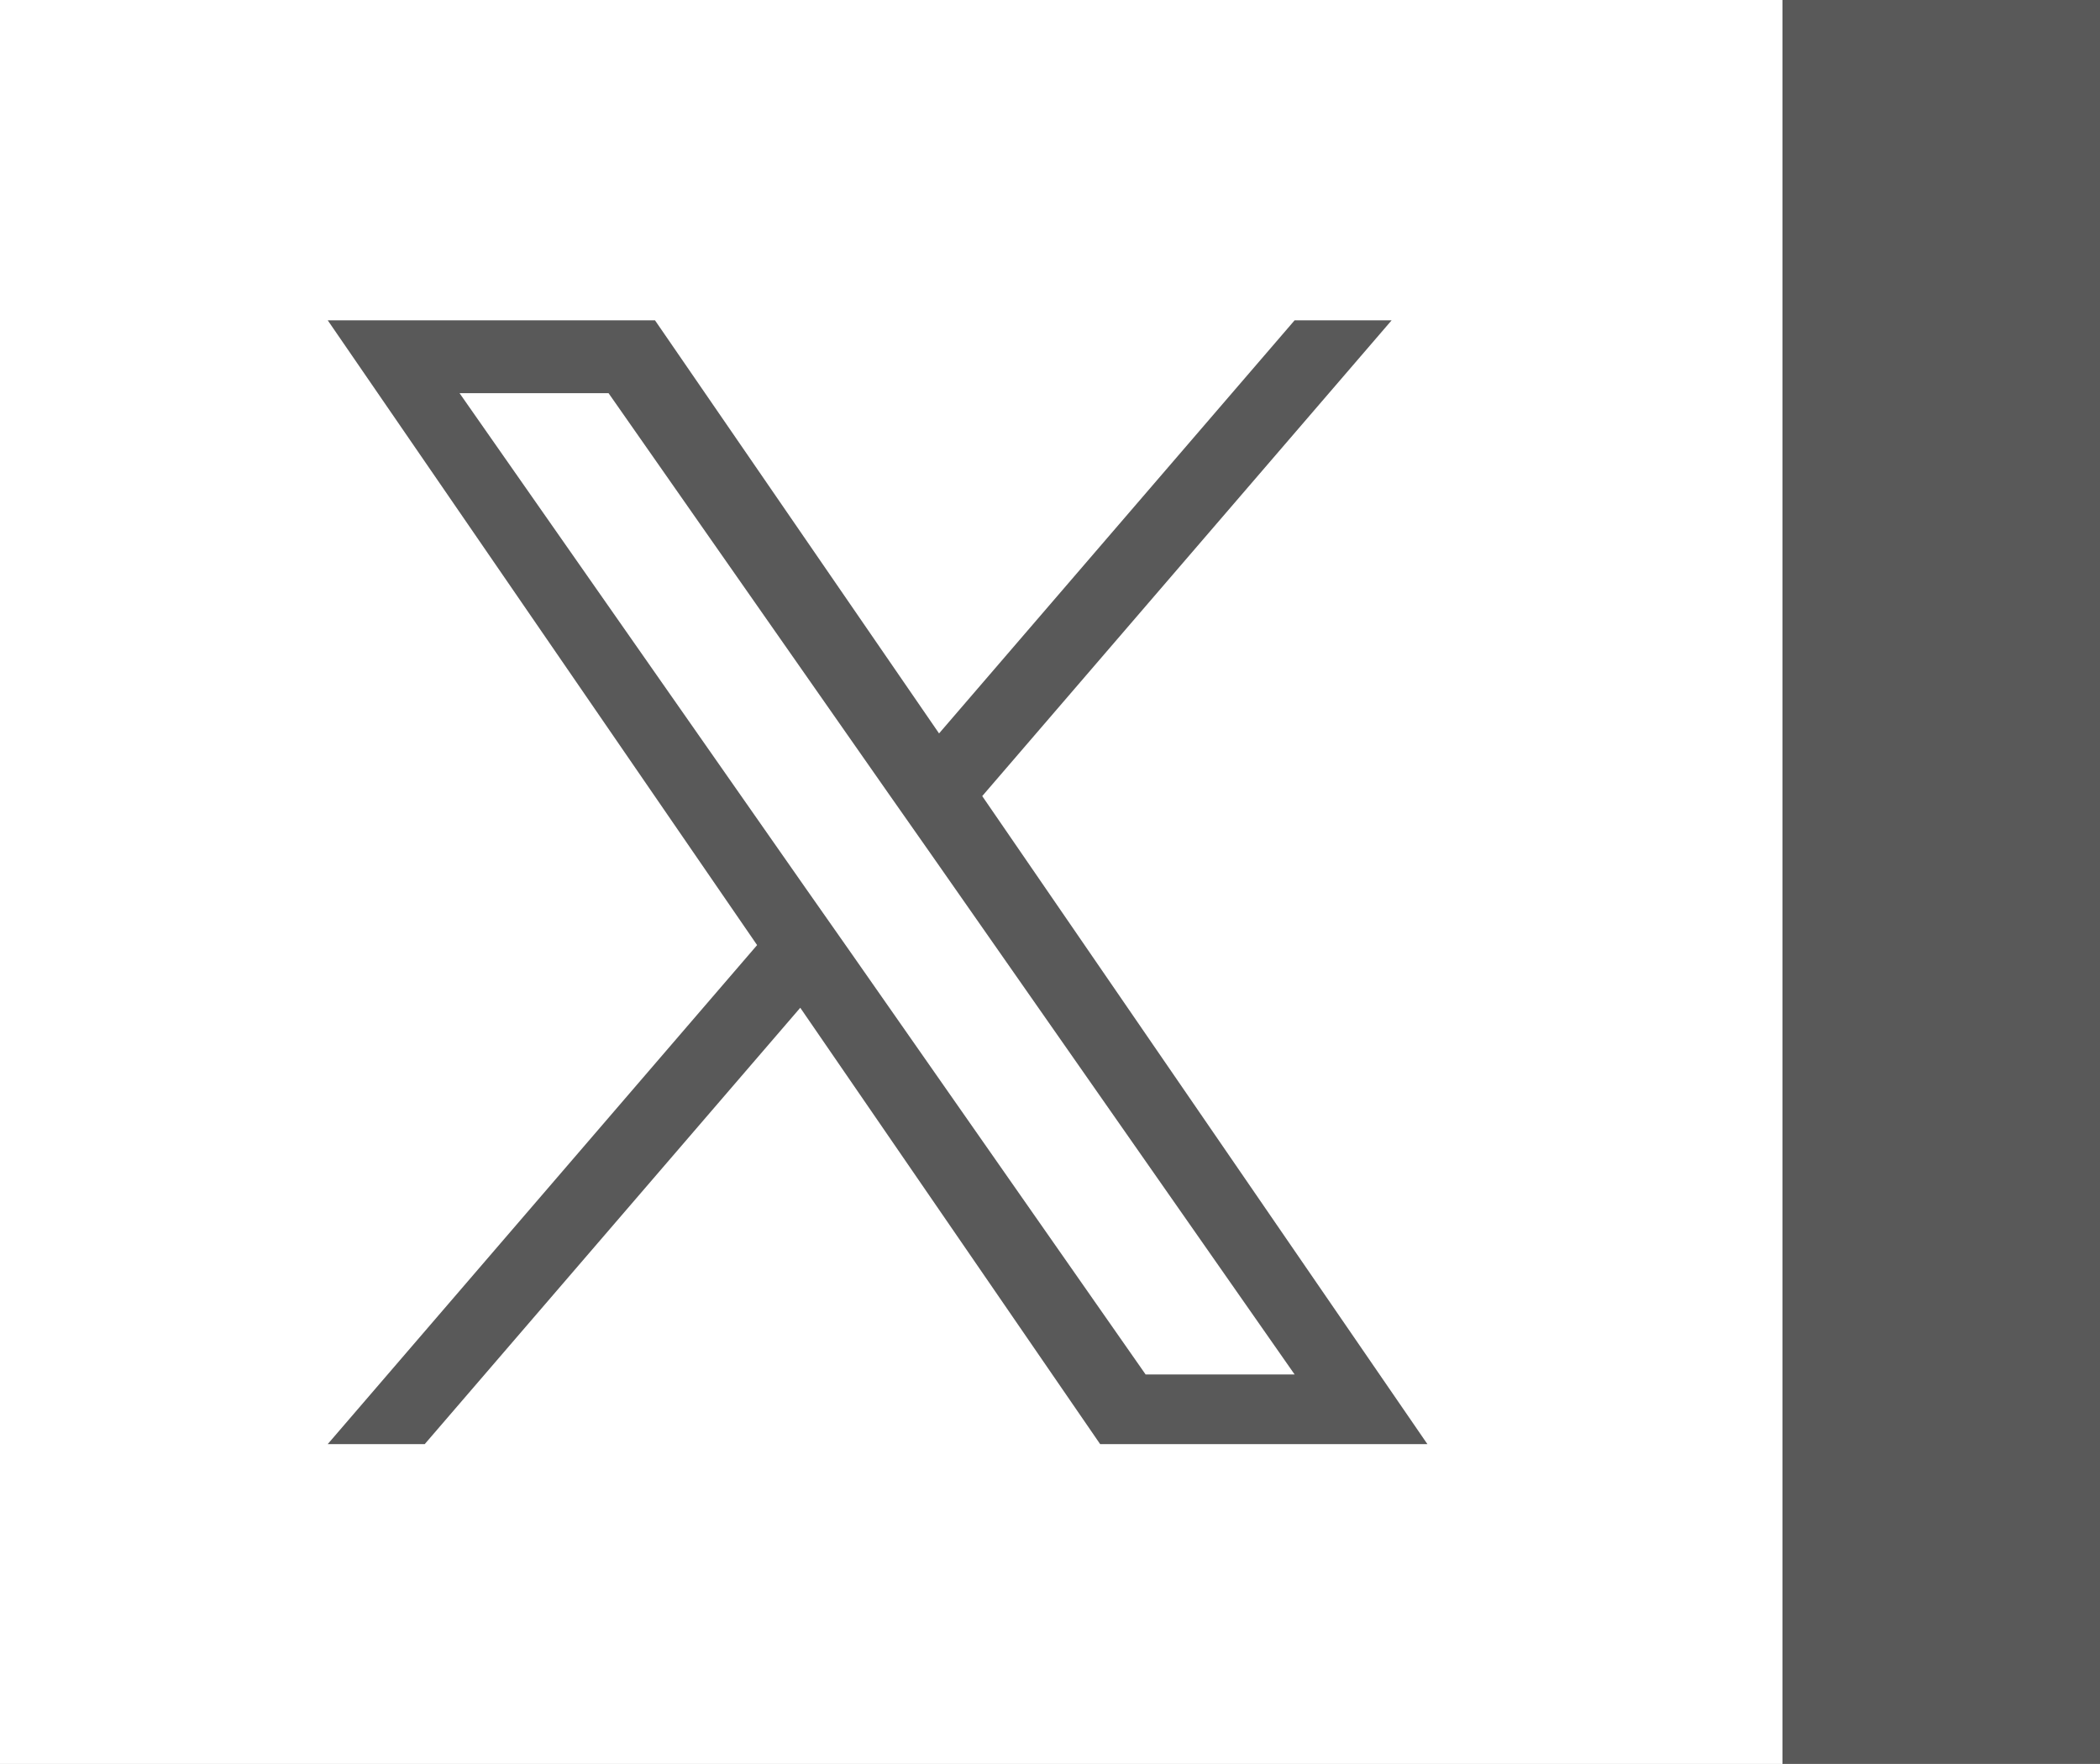
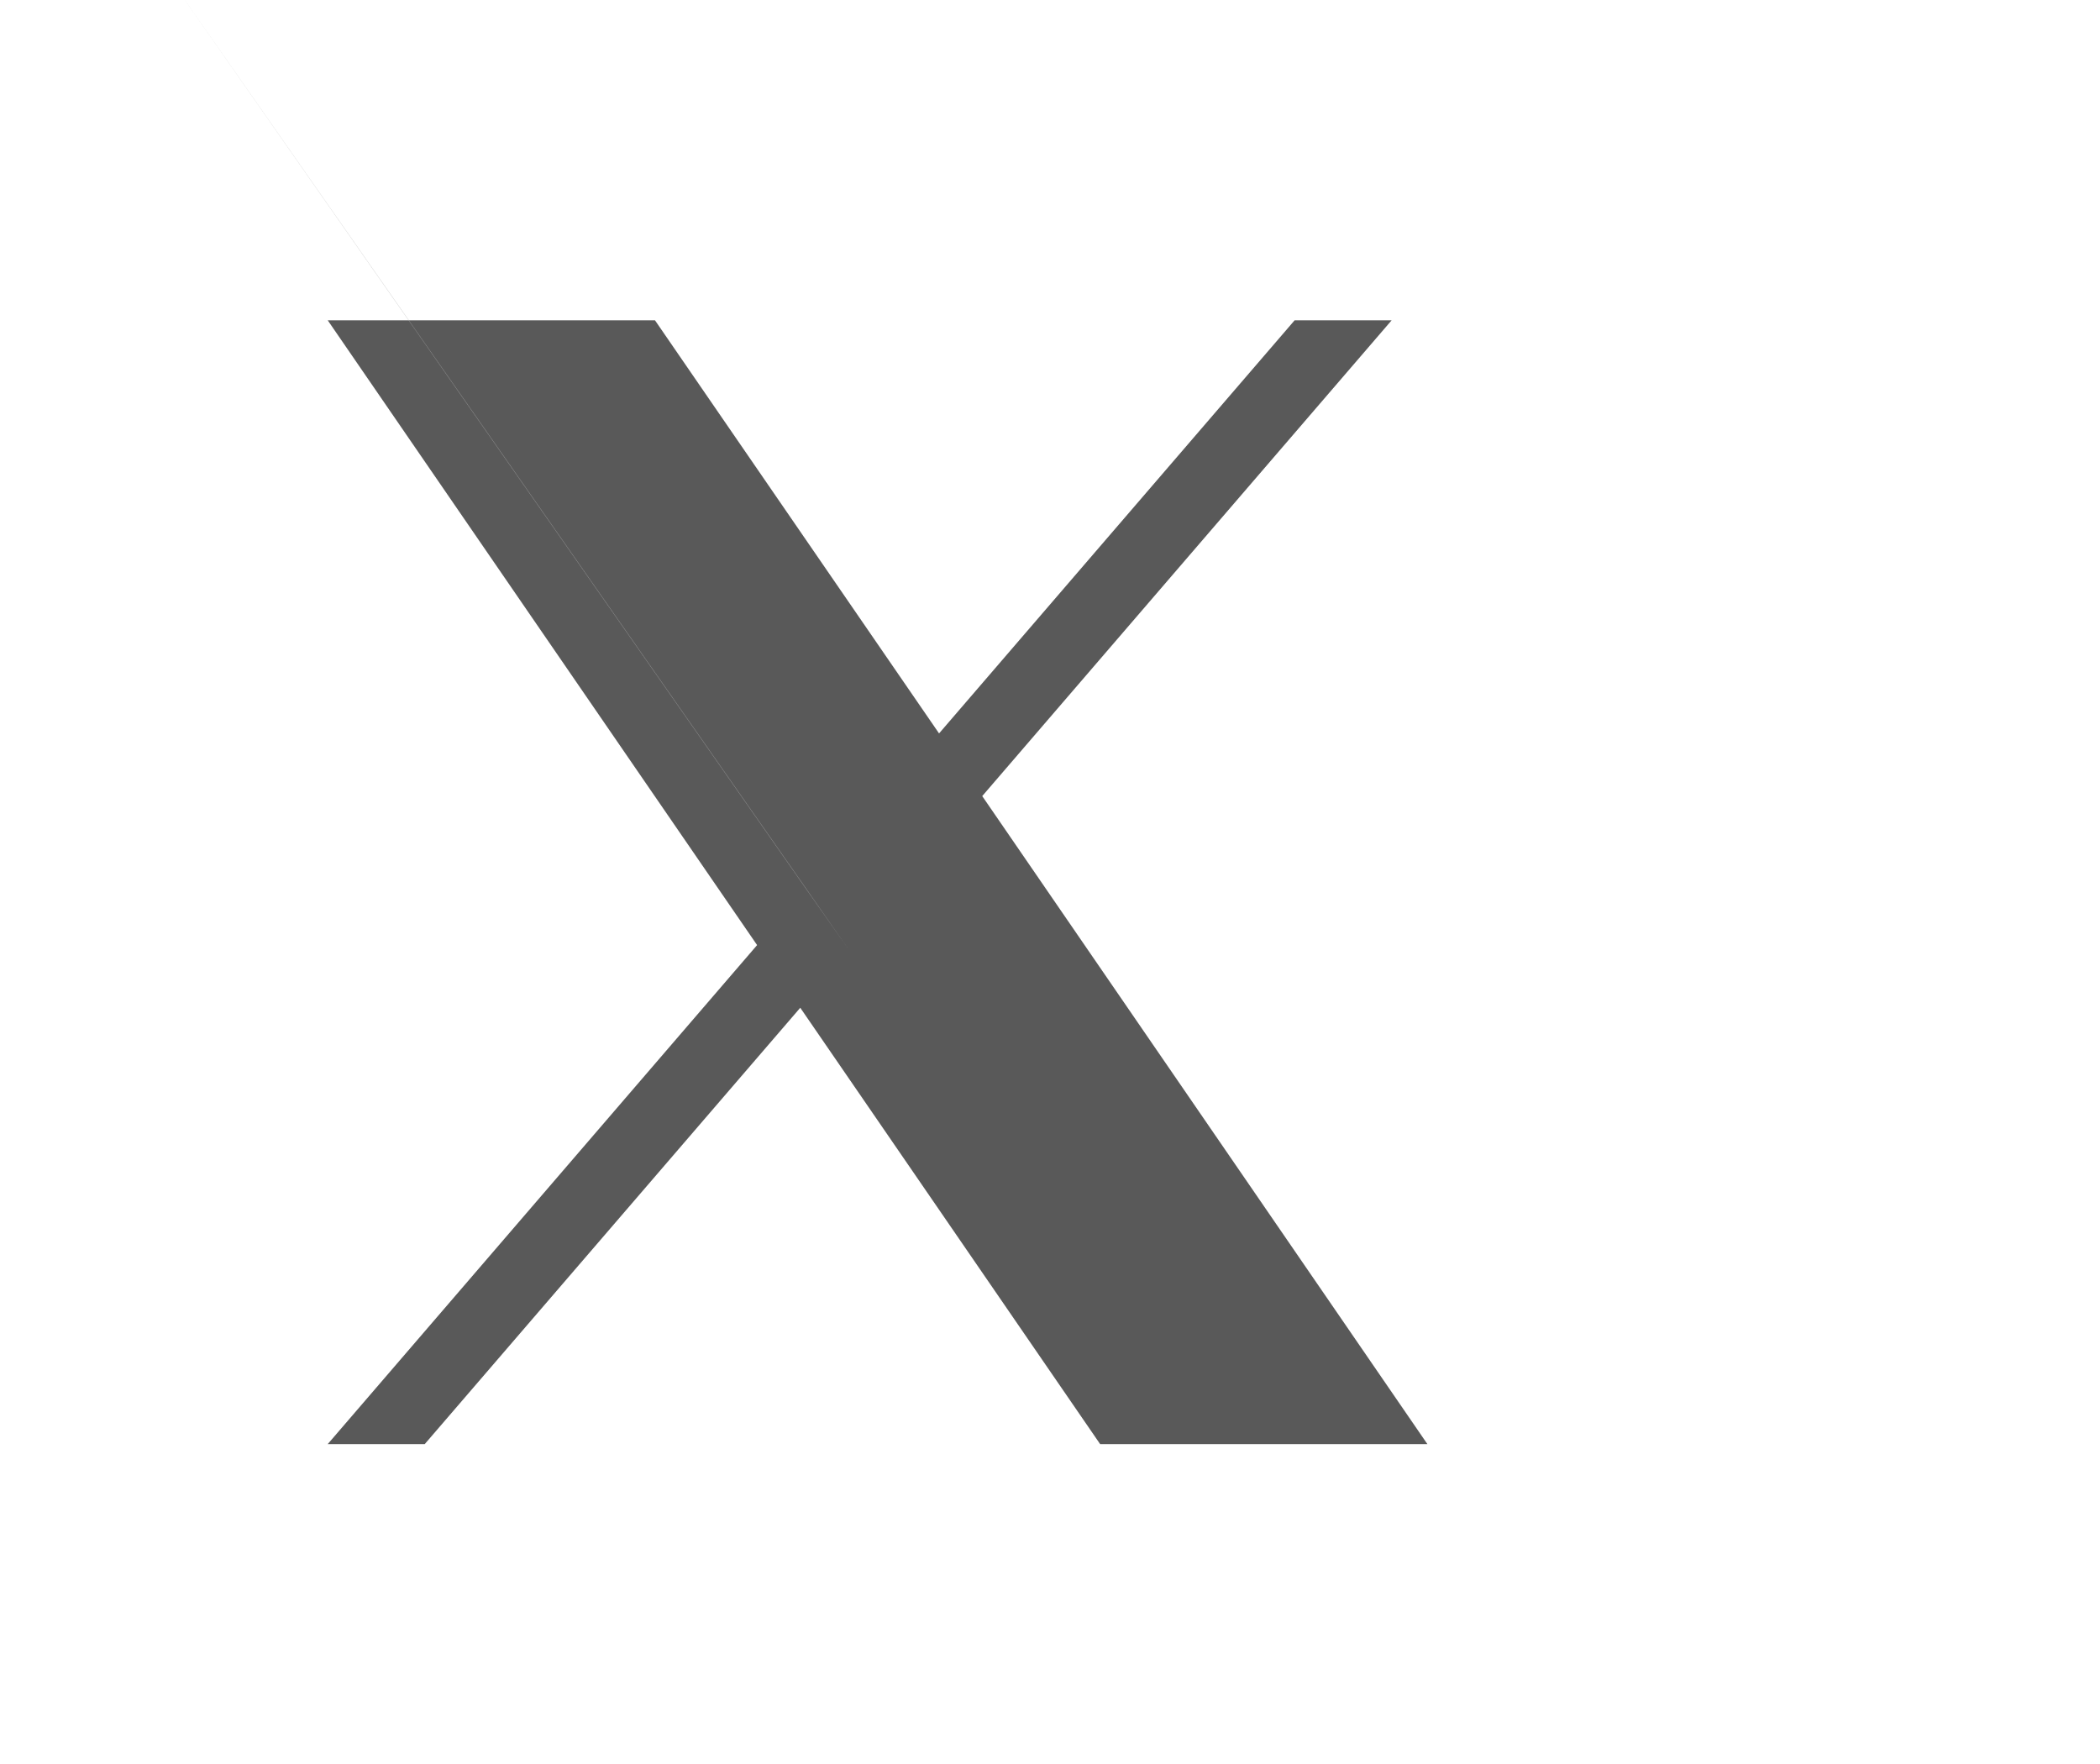
<svg xmlns="http://www.w3.org/2000/svg" id="a" width="45.24" height="38" viewBox="0 0 45.24 38">
  <defs>
    <style>.b{fill:#fff;}.c{fill:#595959;}</style>
  </defs>
-   <rect class="c" x="-.6" y="-.5" width="46.43" height="39" />
  <g>
    <rect class="b" x="-.6" y="-.5" width="39" height="39" />
-     <path class="c" d="m21.16,17.15l8.82-10.25h-2.09l-7.66,8.9-6.12-8.9h-7.05l9.25,13.46-9.25,10.75h2.09l8.09-9.4,6.46,9.4h7.05l-9.59-13.96h0Zm-2.86,3.33l-.94-1.34-7.46-10.67h3.21l6.02,8.61.94,1.34,7.82,11.19h-3.21l-6.38-9.13h0Z" />
+     <path class="c" d="m21.16,17.15l8.82-10.25h-2.09l-7.66,8.9-6.12-8.9h-7.05l9.25,13.46-9.25,10.75h2.09l8.09-9.4,6.46,9.4h7.05l-9.59-13.96h0Zm-2.86,3.33l-.94-1.34-7.46-10.67h3.21h-3.21l-6.38-9.13h0Z" />
  </g>
</svg>